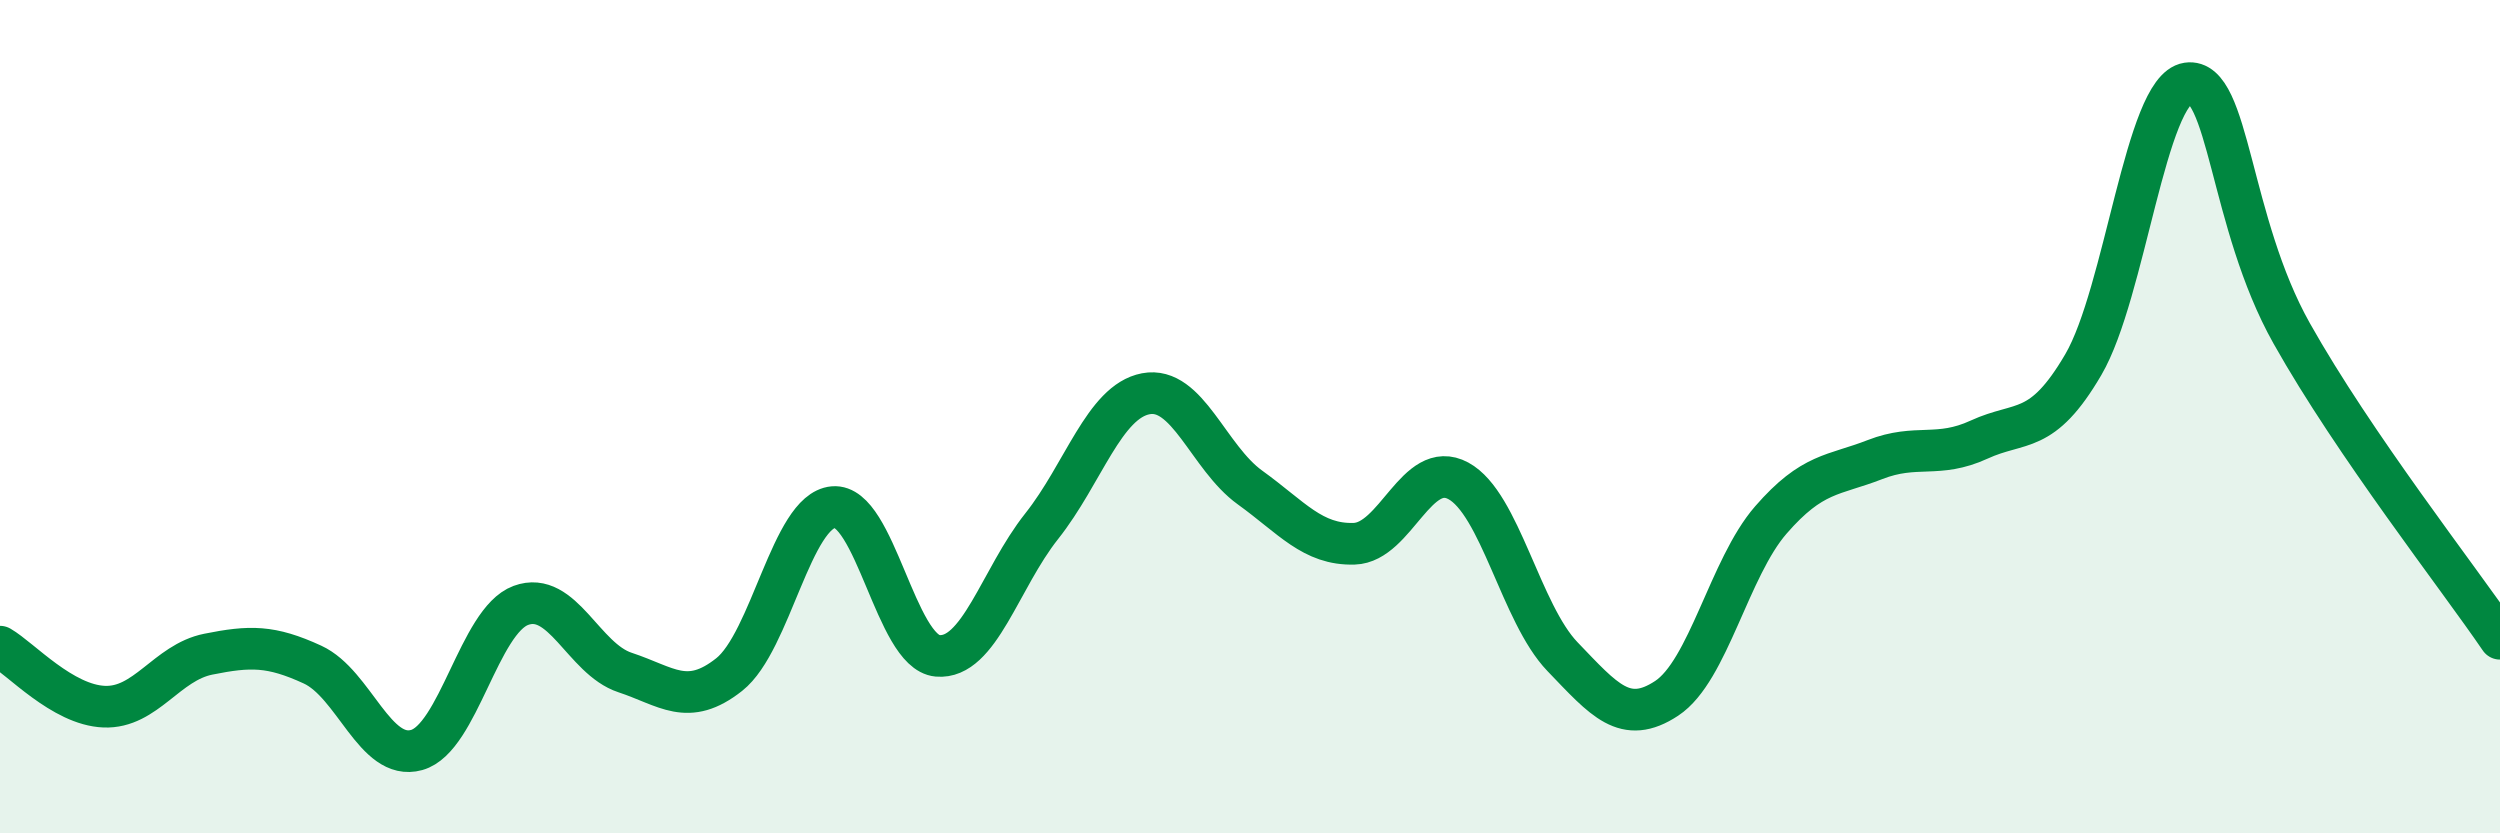
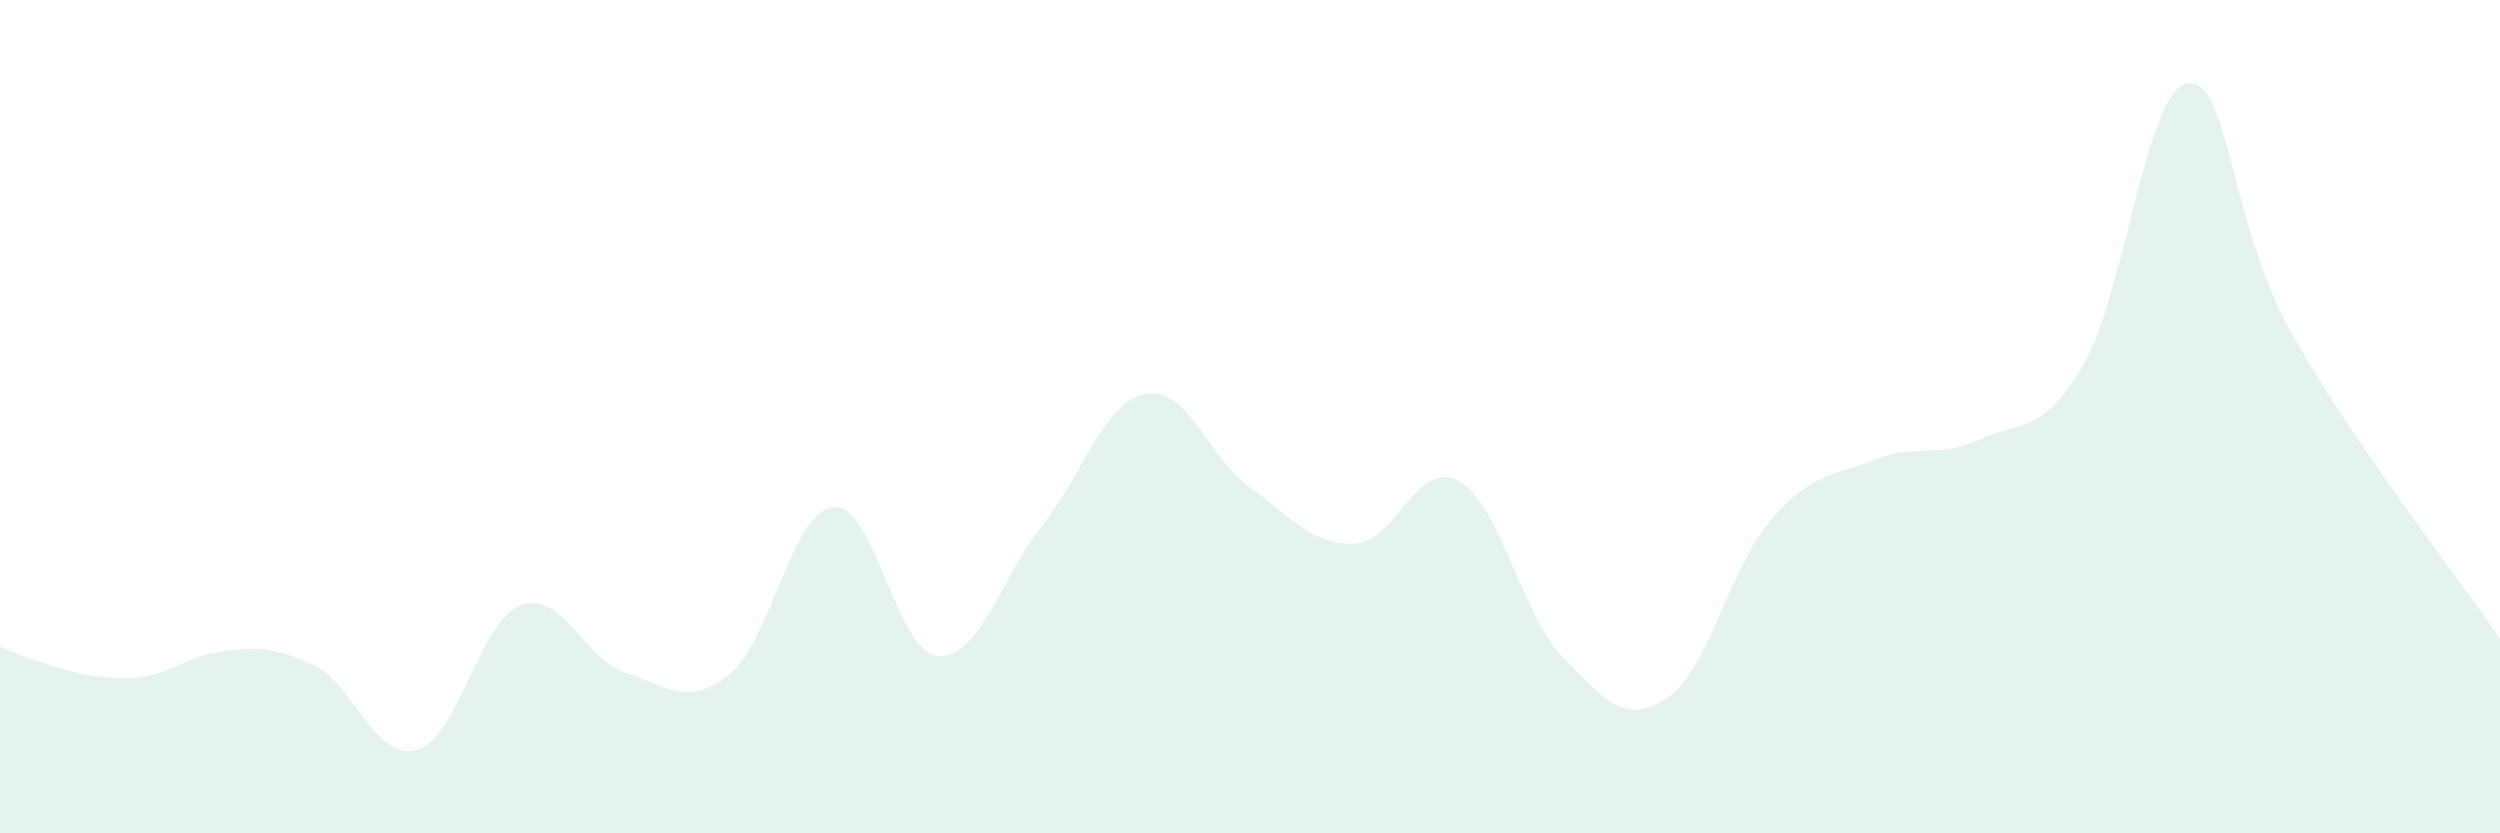
<svg xmlns="http://www.w3.org/2000/svg" width="60" height="20" viewBox="0 0 60 20">
-   <path d="M 0,15.52 C 0.5,15.81 1.5,16.92 2.5,16.96 C 3.5,17 4,15.9 5,15.7 C 6,15.5 6.5,15.49 7.5,15.95 C 8.5,16.41 9,18.28 10,18 C 11,17.72 11.5,14.9 12.5,14.53 C 13.5,14.16 14,15.81 15,16.14 C 16,16.47 16.5,16.98 17.5,16.19 C 18.5,15.4 19,12.26 20,12.17 C 21,12.08 21.5,15.65 22.5,15.74 C 23.5,15.83 24,13.89 25,12.63 C 26,11.37 26.5,9.64 27.5,9.45 C 28.5,9.26 29,10.98 30,11.7 C 31,12.42 31.5,13.08 32.5,13.05 C 33.5,13.02 34,11 35,11.54 C 36,12.08 36.5,14.72 37.5,15.76 C 38.5,16.8 39,17.42 40,16.76 C 41,16.1 41.5,13.63 42.5,12.48 C 43.5,11.33 44,11.42 45,11.03 C 46,10.64 46.5,11.01 47.5,10.55 C 48.5,10.09 49,10.46 50,8.75 C 51,7.04 51.5,2.15 52.5,2 C 53.5,1.85 53.5,5.33 55,8 C 56.5,10.67 59,13.86 60,15.33L60 20L0 20Z" fill="#008740" opacity="0.1" stroke-linecap="round" stroke-linejoin="round" />
-   <path d="M 0,15.52 C 0.5,15.81 1.5,16.92 2.5,16.96 C 3.5,17 4,15.9 5,15.7 C 6,15.5 6.5,15.49 7.5,15.95 C 8.5,16.41 9,18.28 10,18 C 11,17.72 11.5,14.9 12.5,14.53 C 13.5,14.16 14,15.81 15,16.14 C 16,16.47 16.5,16.98 17.5,16.19 C 18.5,15.4 19,12.26 20,12.17 C 21,12.08 21.5,15.65 22.5,15.74 C 23.5,15.83 24,13.89 25,12.63 C 26,11.37 26.5,9.64 27.5,9.45 C 28.5,9.26 29,10.98 30,11.7 C 31,12.42 31.5,13.08 32.5,13.05 C 33.5,13.02 34,11 35,11.54 C 36,12.08 36.5,14.72 37.5,15.76 C 38.5,16.8 39,17.42 40,16.76 C 41,16.1 41.5,13.63 42.5,12.48 C 43.5,11.33 44,11.42 45,11.03 C 46,10.64 46.5,11.01 47.5,10.55 C 48.5,10.09 49,10.46 50,8.75 C 51,7.04 51.5,2.15 52.5,2 C 53.5,1.85 53.5,5.33 55,8 C 56.5,10.67 59,13.86 60,15.33" stroke="#008740" stroke-width="1" fill="none" stroke-linecap="round" stroke-linejoin="round" />
+   <path d="M 0,15.52 C 3.5,17 4,15.9 5,15.7 C 6,15.5 6.5,15.49 7.5,15.95 C 8.5,16.41 9,18.28 10,18 C 11,17.72 11.5,14.9 12.5,14.53 C 13.5,14.16 14,15.81 15,16.14 C 16,16.47 16.5,16.98 17.5,16.19 C 18.5,15.4 19,12.26 20,12.17 C 21,12.08 21.5,15.65 22.5,15.74 C 23.5,15.83 24,13.89 25,12.63 C 26,11.37 26.5,9.64 27.5,9.45 C 28.5,9.26 29,10.98 30,11.7 C 31,12.42 31.5,13.08 32.5,13.05 C 33.5,13.02 34,11 35,11.54 C 36,12.08 36.5,14.72 37.5,15.76 C 38.5,16.8 39,17.42 40,16.76 C 41,16.1 41.5,13.63 42.5,12.48 C 43.5,11.33 44,11.42 45,11.03 C 46,10.64 46.5,11.01 47.5,10.55 C 48.5,10.09 49,10.46 50,8.75 C 51,7.04 51.5,2.15 52.5,2 C 53.5,1.85 53.5,5.33 55,8 C 56.5,10.67 59,13.86 60,15.33L60 20L0 20Z" fill="#008740" opacity="0.1" stroke-linecap="round" stroke-linejoin="round" />
</svg>